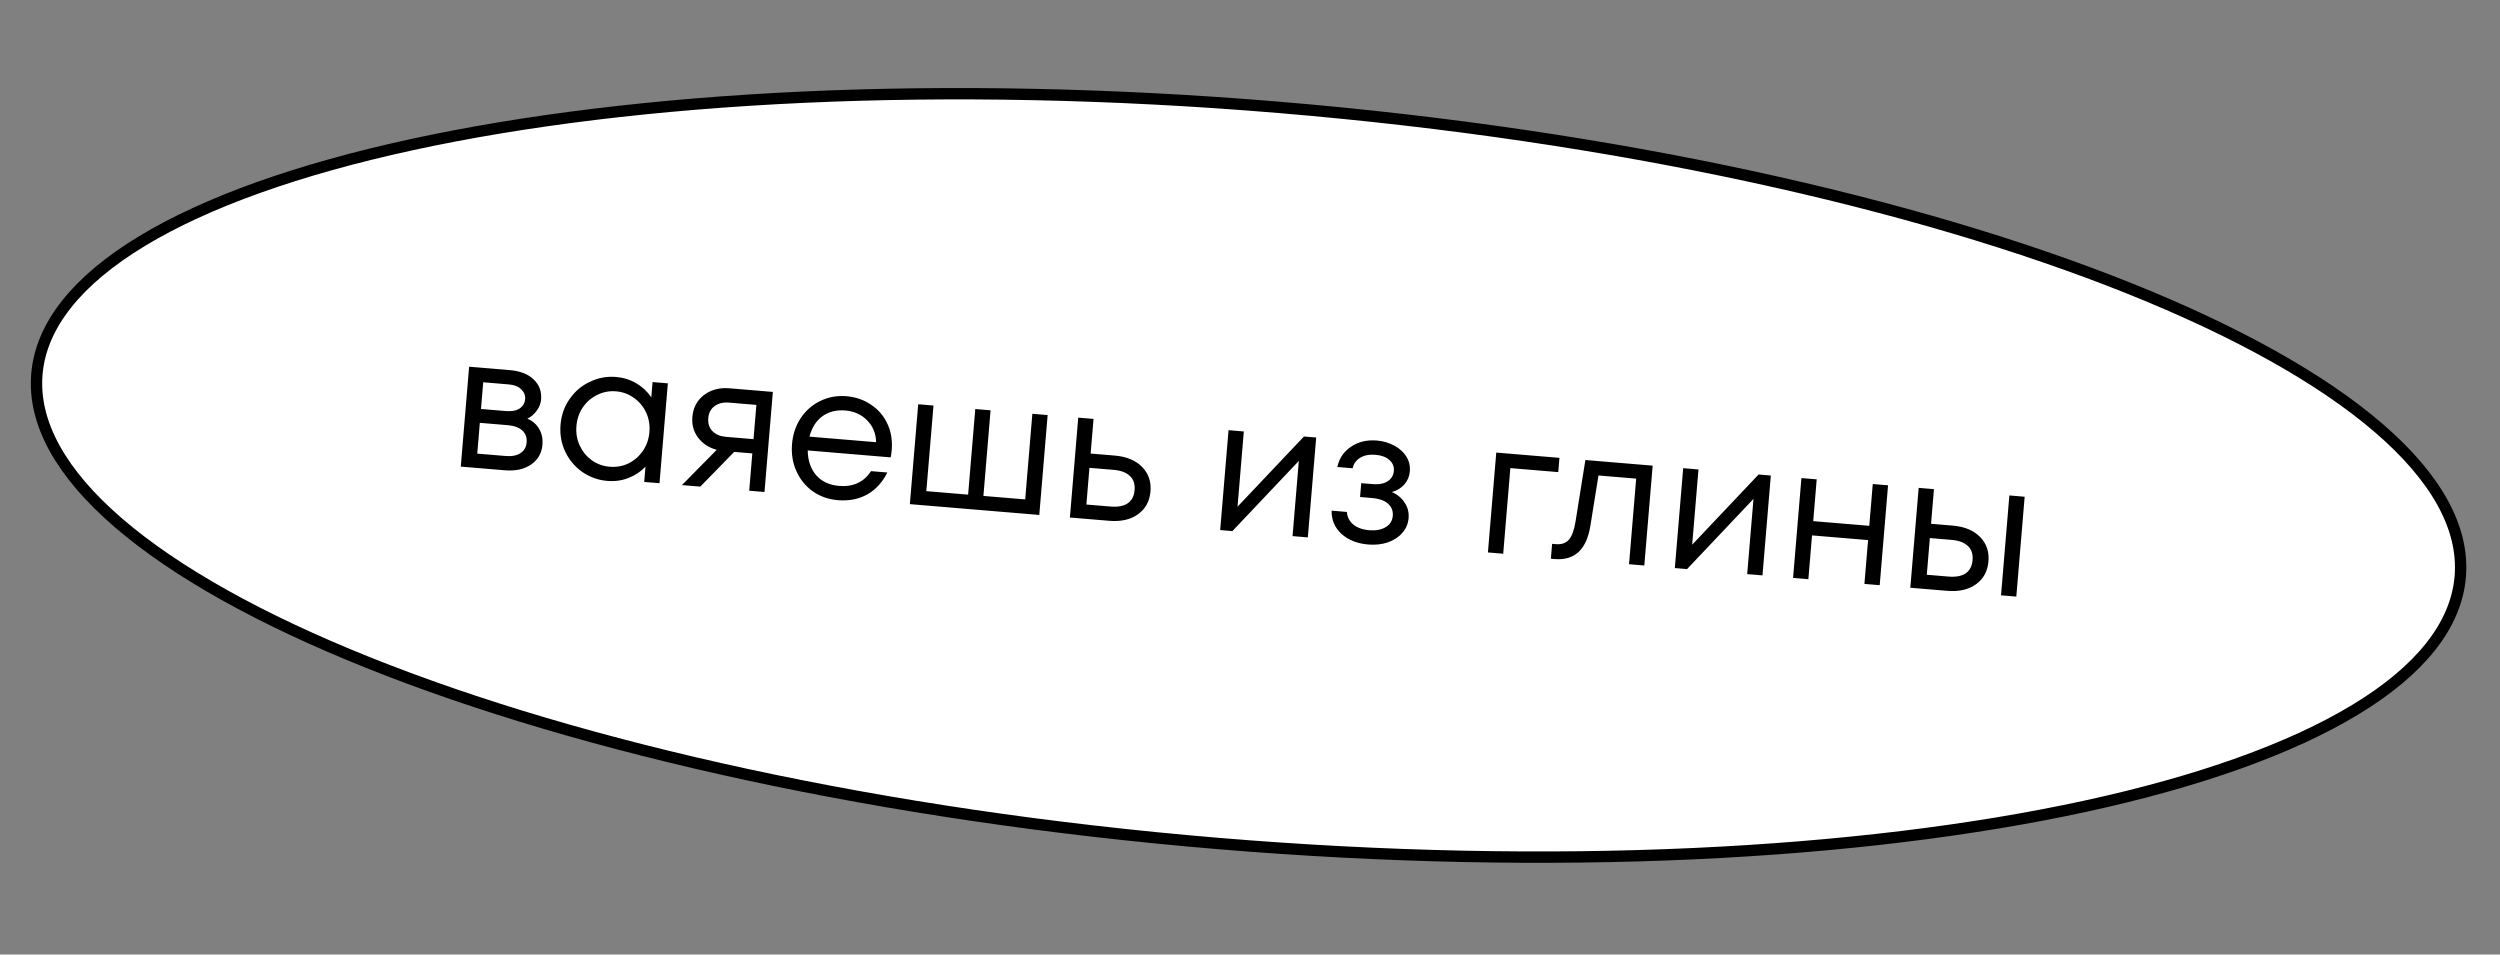
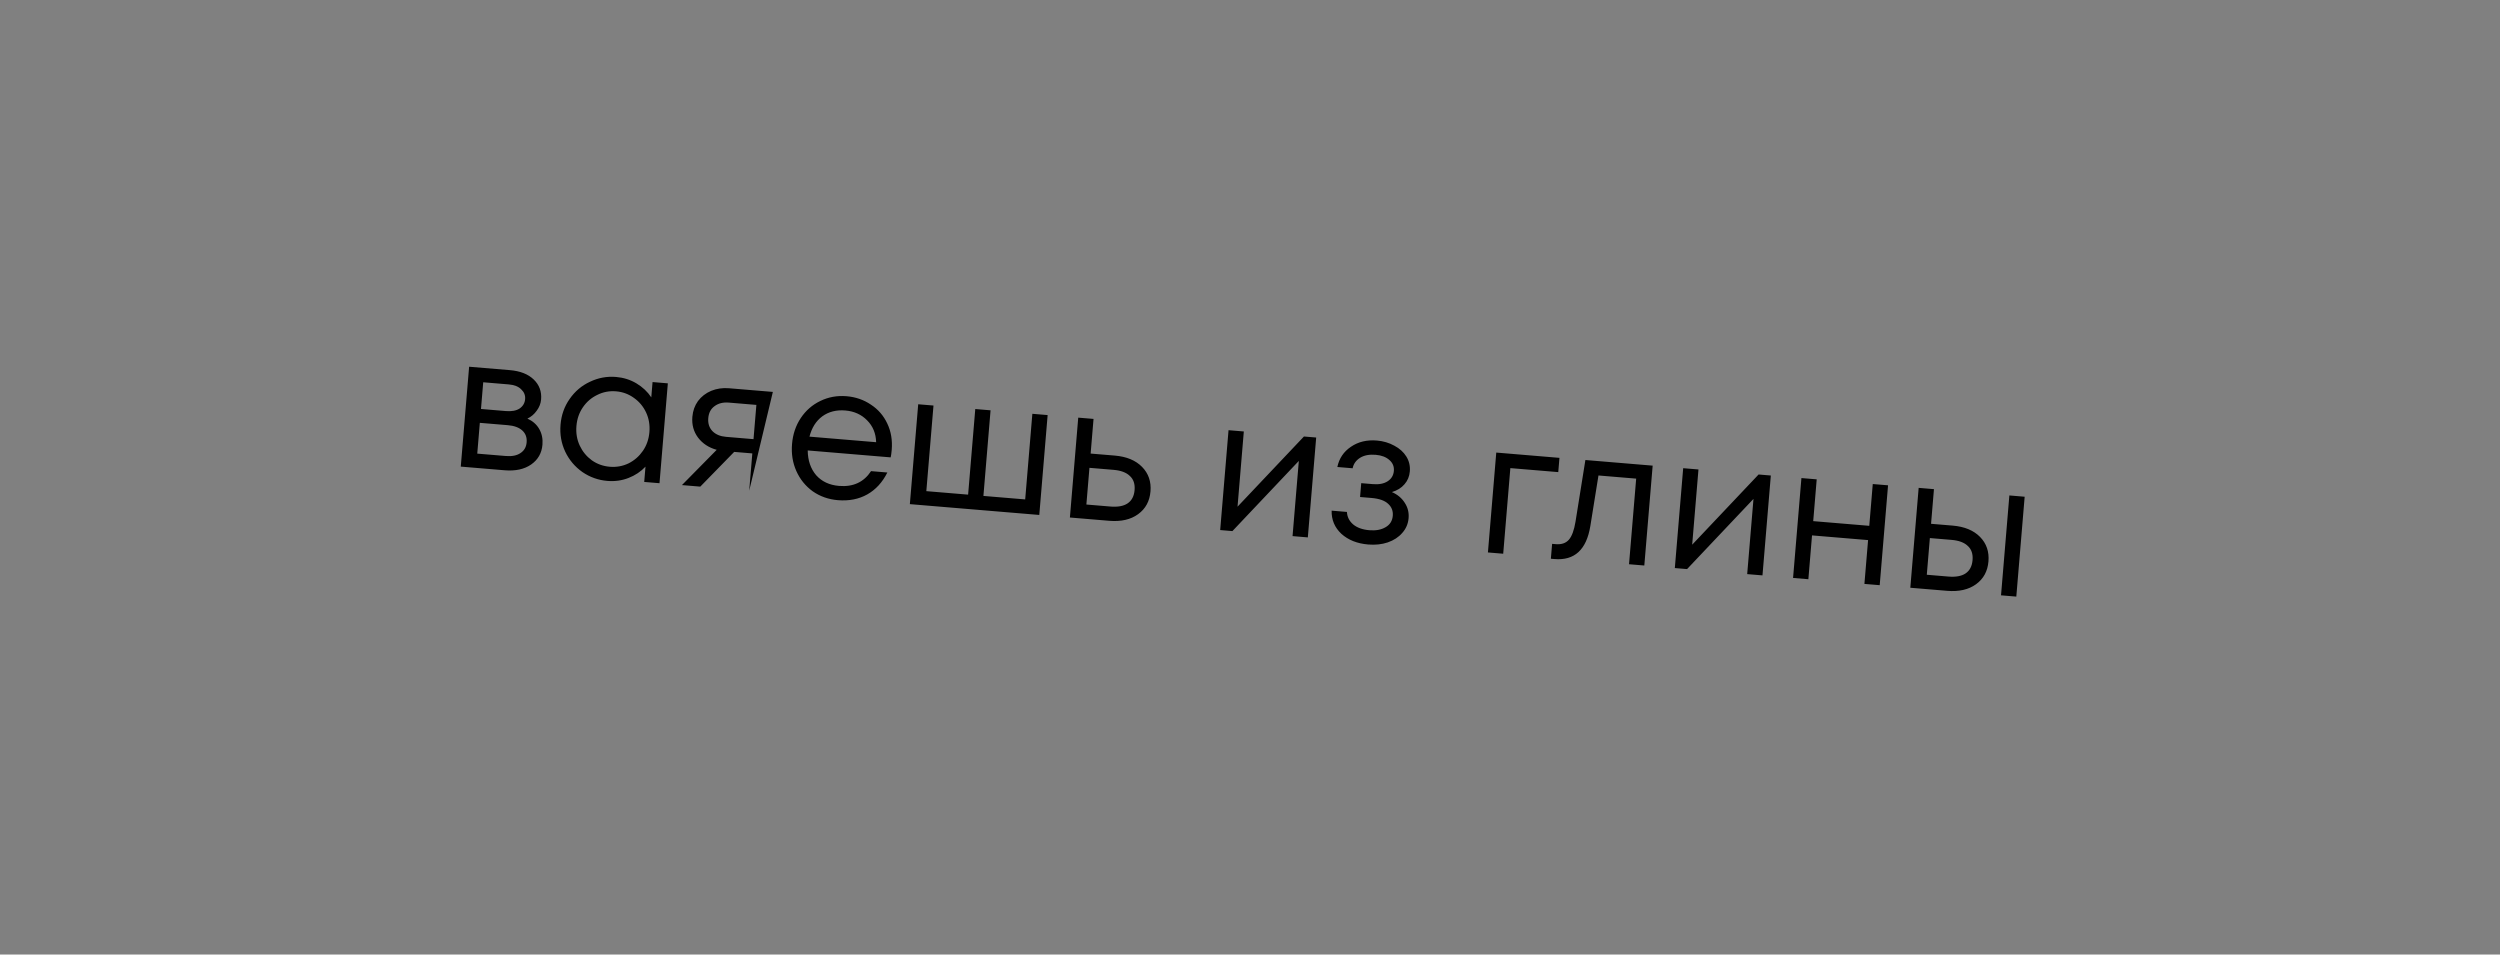
<svg xmlns="http://www.w3.org/2000/svg" width="220" height="84" viewBox="0 0 220 84" fill="none">
  <rect x="0" y="0" width="220" height="84" fill="#808080" stroke="none" />
-   <path d="M216.503 50.748C216.143 55.053 212.95 59.011 207.254 62.459C201.57 65.901 193.489 68.773 183.575 70.933C163.752 75.251 136.715 76.694 107.168 74.225C77.621 71.756 51.199 65.845 32.368 58.297C22.949 54.522 15.457 50.348 10.423 46.011C5.379 41.664 2.887 37.231 3.246 32.927C3.606 28.623 6.8 24.665 12.495 21.216C18.179 17.775 26.26 14.902 36.175 12.742C55.997 8.425 83.034 6.981 112.581 9.451C142.128 11.92 168.551 17.831 187.382 25.379C196.8 29.154 204.292 33.328 209.326 37.665C214.37 42.011 216.863 46.444 216.503 50.748Z" fill="white" stroke="black" />
-   <path d="M46.411 36.837C46.875 37.045 47.223 37.351 47.454 37.755C47.685 38.16 47.779 38.619 47.736 39.133C47.674 39.875 47.343 40.455 46.742 40.875C46.141 41.294 45.362 41.464 44.405 41.384L40.548 41.062L41.283 32.272L44.87 32.572C45.779 32.648 46.479 32.923 46.969 33.398C47.459 33.872 47.675 34.456 47.617 35.15C47.587 35.509 47.457 35.841 47.227 36.147C47.009 36.454 46.737 36.684 46.411 36.837ZM42.523 33.64L42.327 35.99L44.515 36.173C45.03 36.216 45.433 36.141 45.726 35.949C46.02 35.745 46.182 35.469 46.211 35.123C46.239 34.788 46.124 34.501 45.867 34.263C45.623 34.014 45.256 33.869 44.766 33.828L42.523 33.64ZM44.51 40.128C45.048 40.173 45.477 40.089 45.796 39.874C46.127 39.661 46.309 39.346 46.344 38.927C46.38 38.496 46.253 38.149 45.962 37.883C45.671 37.618 45.245 37.462 44.682 37.415L42.225 37.21L41.999 39.919L44.51 40.128ZM57.425 33.621L58.77 33.734L58.036 42.523L56.691 42.411L56.803 41.065C56.393 41.501 55.896 41.833 55.311 42.06C54.726 42.289 54.105 42.375 53.447 42.32C52.646 42.253 51.915 41.993 51.254 41.541C50.594 41.076 50.09 40.48 49.742 39.753C49.394 39.013 49.256 38.219 49.327 37.37C49.398 36.521 49.665 35.767 50.13 35.107C50.596 34.435 51.192 33.931 51.918 33.595C52.646 33.246 53.41 33.105 54.211 33.172C54.869 33.227 55.467 33.416 56.006 33.737C56.545 34.06 56.981 34.469 57.313 34.967L57.425 33.621ZM53.659 41.074C54.245 41.123 54.795 41.024 55.31 40.778C55.825 40.52 56.247 40.152 56.576 39.674C56.905 39.195 57.096 38.645 57.148 38.023C57.199 37.402 57.103 36.828 56.858 36.301C56.613 35.775 56.257 35.348 55.791 35.02C55.326 34.68 54.8 34.486 54.214 34.437C53.628 34.388 53.077 34.492 52.562 34.75C52.048 34.996 51.626 35.358 51.297 35.837C50.968 36.315 50.778 36.865 50.726 37.487C50.674 38.109 50.77 38.683 51.015 39.209C51.261 39.735 51.616 40.168 52.081 40.508C52.547 40.836 53.073 41.025 53.659 41.074ZM68.011 34.488L67.275 43.295L65.93 43.183L66.204 39.9L64.608 39.767L61.625 42.823L60.011 42.688L63.07 39.584C62.375 39.394 61.827 39.035 61.426 38.507C61.036 37.981 60.87 37.371 60.928 36.678C60.972 36.151 61.137 35.69 61.423 35.292C61.721 34.895 62.108 34.597 62.582 34.395C63.069 34.195 63.593 34.119 64.155 34.166L68.011 34.488ZM66.309 38.645L66.561 35.631L64.139 35.429C63.637 35.387 63.219 35.49 62.885 35.739C62.552 35.977 62.367 36.328 62.328 36.795C62.288 37.261 62.413 37.645 62.701 37.946C62.99 38.235 63.385 38.4 63.888 38.442L66.309 38.645ZM74.494 34.867C75.295 34.934 76.009 35.18 76.636 35.606C77.275 36.021 77.759 36.579 78.085 37.281C78.413 37.97 78.541 38.74 78.471 39.589C78.447 39.876 78.416 40.096 78.379 40.249L71.079 39.639C71.089 40.519 71.336 41.244 71.818 41.814C72.313 42.373 72.985 42.689 73.834 42.76C75.078 42.864 76.017 42.43 76.652 41.46L78.087 41.58C77.654 42.447 77.064 43.09 76.319 43.509C75.573 43.928 74.71 44.097 73.729 44.015C72.904 43.946 72.167 43.686 71.519 43.234C70.883 42.772 70.403 42.178 70.078 41.452C69.754 40.727 69.627 39.933 69.699 39.072C69.771 38.211 70.027 37.45 70.468 36.788C70.909 36.127 71.48 35.627 72.183 35.288C72.898 34.938 73.669 34.798 74.494 34.867ZM74.389 36.123C73.6 36.057 72.923 36.229 72.359 36.639C71.807 37.051 71.432 37.646 71.234 38.424L77.1 38.914C77.08 38.142 76.815 37.499 76.304 36.987C75.805 36.476 75.166 36.188 74.389 36.123ZM91.457 45.316L80.067 44.364L80.802 35.575L82.147 35.687L81.517 43.221L85.194 43.528L85.824 35.995L87.169 36.107L86.54 43.641L90.217 43.948L90.847 36.414L92.192 36.527L91.457 45.316ZM98.092 40.09C99.133 40.177 99.936 40.509 100.502 41.087C101.068 41.664 101.315 42.383 101.243 43.244C101.171 44.105 100.808 44.773 100.154 45.248C99.5 45.723 98.653 45.917 97.613 45.83L94.151 45.541L94.885 36.752L96.231 36.864L95.976 39.914L98.092 40.09ZM97.718 44.575C98.363 44.629 98.865 44.538 99.221 44.303C99.591 44.057 99.799 43.665 99.844 43.127C99.888 42.589 99.749 42.174 99.424 41.882C99.112 41.578 98.633 41.4 97.987 41.346L95.871 41.169L95.601 44.398L97.718 44.575ZM108.903 44.588L114.747 38.412L115.824 38.502L115.089 47.291L113.744 47.178L114.297 40.56L108.452 46.736L107.376 46.646L108.111 37.857L109.456 37.969L108.903 44.588ZM122.486 43.303C122.975 43.513 123.352 43.827 123.618 44.247C123.885 44.654 123.998 45.103 123.957 45.593C123.915 46.096 123.728 46.532 123.396 46.901C123.076 47.272 122.649 47.549 122.116 47.734C121.596 47.907 121.025 47.968 120.403 47.916C119.434 47.835 118.648 47.522 118.043 46.978C117.451 46.423 117.165 45.742 117.184 44.937L118.529 45.05C118.553 45.485 118.733 45.849 119.07 46.142C119.419 46.437 119.898 46.609 120.508 46.66C121.07 46.707 121.541 46.62 121.921 46.399C122.312 46.179 122.527 45.841 122.565 45.387C122.6 44.968 122.467 44.62 122.165 44.342C121.864 44.052 121.373 43.878 120.691 43.821L119.686 43.737L119.788 42.518L120.811 42.603C121.349 42.648 121.784 42.564 122.114 42.351C122.445 42.138 122.627 41.834 122.66 41.439C122.692 41.056 122.562 40.739 122.27 40.485C121.979 40.22 121.577 40.066 121.063 40.023C120.501 39.976 120.042 40.064 119.686 40.287C119.33 40.511 119.112 40.817 119.031 41.208L117.686 41.096C117.845 40.338 118.244 39.745 118.882 39.317C119.521 38.877 120.283 38.694 121.168 38.767C121.73 38.815 122.241 38.966 122.701 39.221C123.162 39.464 123.515 39.782 123.759 40.176C124.003 40.57 124.105 41.006 124.065 41.484C124.028 41.927 123.87 42.305 123.591 42.619C123.324 42.934 122.956 43.162 122.486 43.303ZM132.282 48.728L130.937 48.615L131.671 39.826L137.232 40.291L137.127 41.546L132.911 41.194L132.282 48.728ZM139.514 40.481L145.434 40.976L144.699 49.765L143.354 49.653L143.983 42.119L140.665 41.842L139.949 46.298C139.607 48.377 138.557 49.342 136.799 49.196L136.476 49.169L136.586 47.859L136.909 47.886C137.411 47.928 137.795 47.798 138.061 47.495C138.327 47.192 138.522 46.66 138.646 45.9L139.514 40.481ZM148.912 47.932L154.756 41.755L155.833 41.845L155.098 50.634L153.753 50.522L154.306 43.903L148.461 50.08L147.385 49.99L148.12 41.2L149.465 41.313L148.912 47.932ZM164.496 46.272L164.803 42.595L166.148 42.707L165.414 51.496L164.068 51.384L164.391 47.528L159.458 47.115L159.136 50.972L157.79 50.859L158.525 42.07L159.87 42.182L159.563 45.86L164.496 46.272ZM171.834 46.253C172.874 46.34 173.678 46.672 174.244 47.249C174.809 47.826 175.056 48.545 174.984 49.406C174.912 50.267 174.55 50.935 173.896 51.41C173.242 51.886 172.395 52.08 171.354 51.993L168.108 51.722L168.842 42.932L170.188 43.045L169.933 46.094L171.834 46.253ZM176.09 52.389L176.824 43.599L178.17 43.712L177.435 52.501L176.09 52.389ZM171.459 50.737C172.105 50.791 172.606 50.701 172.963 50.466C173.333 50.219 173.54 49.827 173.585 49.289C173.63 48.751 173.49 48.336 173.166 48.044C172.854 47.741 172.375 47.562 171.729 47.509L169.828 47.35L169.558 50.578L171.459 50.737Z" fill="black" />
+   <path d="M46.411 36.837C46.875 37.045 47.223 37.351 47.454 37.755C47.685 38.16 47.779 38.619 47.736 39.133C47.674 39.875 47.343 40.455 46.742 40.875C46.141 41.294 45.362 41.464 44.405 41.384L40.548 41.062L41.283 32.272L44.87 32.572C45.779 32.648 46.479 32.923 46.969 33.398C47.459 33.872 47.675 34.456 47.617 35.15C47.587 35.509 47.457 35.841 47.227 36.147C47.009 36.454 46.737 36.684 46.411 36.837ZM42.523 33.64L42.327 35.99L44.515 36.173C45.03 36.216 45.433 36.141 45.726 35.949C46.02 35.745 46.182 35.469 46.211 35.123C46.239 34.788 46.124 34.501 45.867 34.263C45.623 34.014 45.256 33.869 44.766 33.828L42.523 33.64ZM44.51 40.128C45.048 40.173 45.477 40.089 45.796 39.874C46.127 39.661 46.309 39.346 46.344 38.927C46.38 38.496 46.253 38.149 45.962 37.883C45.671 37.618 45.245 37.462 44.682 37.415L42.225 37.21L41.999 39.919L44.51 40.128ZM57.425 33.621L58.77 33.734L58.036 42.523L56.691 42.411L56.803 41.065C56.393 41.501 55.896 41.833 55.311 42.06C54.726 42.289 54.105 42.375 53.447 42.32C52.646 42.253 51.915 41.993 51.254 41.541C50.594 41.076 50.09 40.48 49.742 39.753C49.394 39.013 49.256 38.219 49.327 37.37C49.398 36.521 49.665 35.767 50.13 35.107C50.596 34.435 51.192 33.931 51.918 33.595C52.646 33.246 53.41 33.105 54.211 33.172C54.869 33.227 55.467 33.416 56.006 33.737C56.545 34.06 56.981 34.469 57.313 34.967L57.425 33.621ZM53.659 41.074C54.245 41.123 54.795 41.024 55.31 40.778C55.825 40.52 56.247 40.152 56.576 39.674C56.905 39.195 57.096 38.645 57.148 38.023C57.199 37.402 57.103 36.828 56.858 36.301C56.613 35.775 56.257 35.348 55.791 35.02C55.326 34.68 54.8 34.486 54.214 34.437C53.628 34.388 53.077 34.492 52.562 34.75C52.048 34.996 51.626 35.358 51.297 35.837C50.968 36.315 50.778 36.865 50.726 37.487C50.674 38.109 50.77 38.683 51.015 39.209C51.261 39.735 51.616 40.168 52.081 40.508C52.547 40.836 53.073 41.025 53.659 41.074ZM68.011 34.488L65.93 43.183L66.204 39.9L64.608 39.767L61.625 42.823L60.011 42.688L63.07 39.584C62.375 39.394 61.827 39.035 61.426 38.507C61.036 37.981 60.87 37.371 60.928 36.678C60.972 36.151 61.137 35.69 61.423 35.292C61.721 34.895 62.108 34.597 62.582 34.395C63.069 34.195 63.593 34.119 64.155 34.166L68.011 34.488ZM66.309 38.645L66.561 35.631L64.139 35.429C63.637 35.387 63.219 35.49 62.885 35.739C62.552 35.977 62.367 36.328 62.328 36.795C62.288 37.261 62.413 37.645 62.701 37.946C62.99 38.235 63.385 38.4 63.888 38.442L66.309 38.645ZM74.494 34.867C75.295 34.934 76.009 35.18 76.636 35.606C77.275 36.021 77.759 36.579 78.085 37.281C78.413 37.97 78.541 38.74 78.471 39.589C78.447 39.876 78.416 40.096 78.379 40.249L71.079 39.639C71.089 40.519 71.336 41.244 71.818 41.814C72.313 42.373 72.985 42.689 73.834 42.76C75.078 42.864 76.017 42.43 76.652 41.46L78.087 41.58C77.654 42.447 77.064 43.09 76.319 43.509C75.573 43.928 74.71 44.097 73.729 44.015C72.904 43.946 72.167 43.686 71.519 43.234C70.883 42.772 70.403 42.178 70.078 41.452C69.754 40.727 69.627 39.933 69.699 39.072C69.771 38.211 70.027 37.45 70.468 36.788C70.909 36.127 71.48 35.627 72.183 35.288C72.898 34.938 73.669 34.798 74.494 34.867ZM74.389 36.123C73.6 36.057 72.923 36.229 72.359 36.639C71.807 37.051 71.432 37.646 71.234 38.424L77.1 38.914C77.08 38.142 76.815 37.499 76.304 36.987C75.805 36.476 75.166 36.188 74.389 36.123ZM91.457 45.316L80.067 44.364L80.802 35.575L82.147 35.687L81.517 43.221L85.194 43.528L85.824 35.995L87.169 36.107L86.54 43.641L90.217 43.948L90.847 36.414L92.192 36.527L91.457 45.316ZM98.092 40.09C99.133 40.177 99.936 40.509 100.502 41.087C101.068 41.664 101.315 42.383 101.243 43.244C101.171 44.105 100.808 44.773 100.154 45.248C99.5 45.723 98.653 45.917 97.613 45.83L94.151 45.541L94.885 36.752L96.231 36.864L95.976 39.914L98.092 40.09ZM97.718 44.575C98.363 44.629 98.865 44.538 99.221 44.303C99.591 44.057 99.799 43.665 99.844 43.127C99.888 42.589 99.749 42.174 99.424 41.882C99.112 41.578 98.633 41.4 97.987 41.346L95.871 41.169L95.601 44.398L97.718 44.575ZM108.903 44.588L114.747 38.412L115.824 38.502L115.089 47.291L113.744 47.178L114.297 40.56L108.452 46.736L107.376 46.646L108.111 37.857L109.456 37.969L108.903 44.588ZM122.486 43.303C122.975 43.513 123.352 43.827 123.618 44.247C123.885 44.654 123.998 45.103 123.957 45.593C123.915 46.096 123.728 46.532 123.396 46.901C123.076 47.272 122.649 47.549 122.116 47.734C121.596 47.907 121.025 47.968 120.403 47.916C119.434 47.835 118.648 47.522 118.043 46.978C117.451 46.423 117.165 45.742 117.184 44.937L118.529 45.05C118.553 45.485 118.733 45.849 119.07 46.142C119.419 46.437 119.898 46.609 120.508 46.66C121.07 46.707 121.541 46.62 121.921 46.399C122.312 46.179 122.527 45.841 122.565 45.387C122.6 44.968 122.467 44.62 122.165 44.342C121.864 44.052 121.373 43.878 120.691 43.821L119.686 43.737L119.788 42.518L120.811 42.603C121.349 42.648 121.784 42.564 122.114 42.351C122.445 42.138 122.627 41.834 122.66 41.439C122.692 41.056 122.562 40.739 122.27 40.485C121.979 40.22 121.577 40.066 121.063 40.023C120.501 39.976 120.042 40.064 119.686 40.287C119.33 40.511 119.112 40.817 119.031 41.208L117.686 41.096C117.845 40.338 118.244 39.745 118.882 39.317C119.521 38.877 120.283 38.694 121.168 38.767C121.73 38.815 122.241 38.966 122.701 39.221C123.162 39.464 123.515 39.782 123.759 40.176C124.003 40.57 124.105 41.006 124.065 41.484C124.028 41.927 123.87 42.305 123.591 42.619C123.324 42.934 122.956 43.162 122.486 43.303ZM132.282 48.728L130.937 48.615L131.671 39.826L137.232 40.291L137.127 41.546L132.911 41.194L132.282 48.728ZM139.514 40.481L145.434 40.976L144.699 49.765L143.354 49.653L143.983 42.119L140.665 41.842L139.949 46.298C139.607 48.377 138.557 49.342 136.799 49.196L136.476 49.169L136.586 47.859L136.909 47.886C137.411 47.928 137.795 47.798 138.061 47.495C138.327 47.192 138.522 46.66 138.646 45.9L139.514 40.481ZM148.912 47.932L154.756 41.755L155.833 41.845L155.098 50.634L153.753 50.522L154.306 43.903L148.461 50.08L147.385 49.99L148.12 41.2L149.465 41.313L148.912 47.932ZM164.496 46.272L164.803 42.595L166.148 42.707L165.414 51.496L164.068 51.384L164.391 47.528L159.458 47.115L159.136 50.972L157.79 50.859L158.525 42.07L159.87 42.182L159.563 45.86L164.496 46.272ZM171.834 46.253C172.874 46.34 173.678 46.672 174.244 47.249C174.809 47.826 175.056 48.545 174.984 49.406C174.912 50.267 174.55 50.935 173.896 51.41C173.242 51.886 172.395 52.08 171.354 51.993L168.108 51.722L168.842 42.932L170.188 43.045L169.933 46.094L171.834 46.253ZM176.09 52.389L176.824 43.599L178.17 43.712L177.435 52.501L176.09 52.389ZM171.459 50.737C172.105 50.791 172.606 50.701 172.963 50.466C173.333 50.219 173.54 49.827 173.585 49.289C173.63 48.751 173.49 48.336 173.166 48.044C172.854 47.741 172.375 47.562 171.729 47.509L169.828 47.35L169.558 50.578L171.459 50.737Z" fill="black" />
</svg>